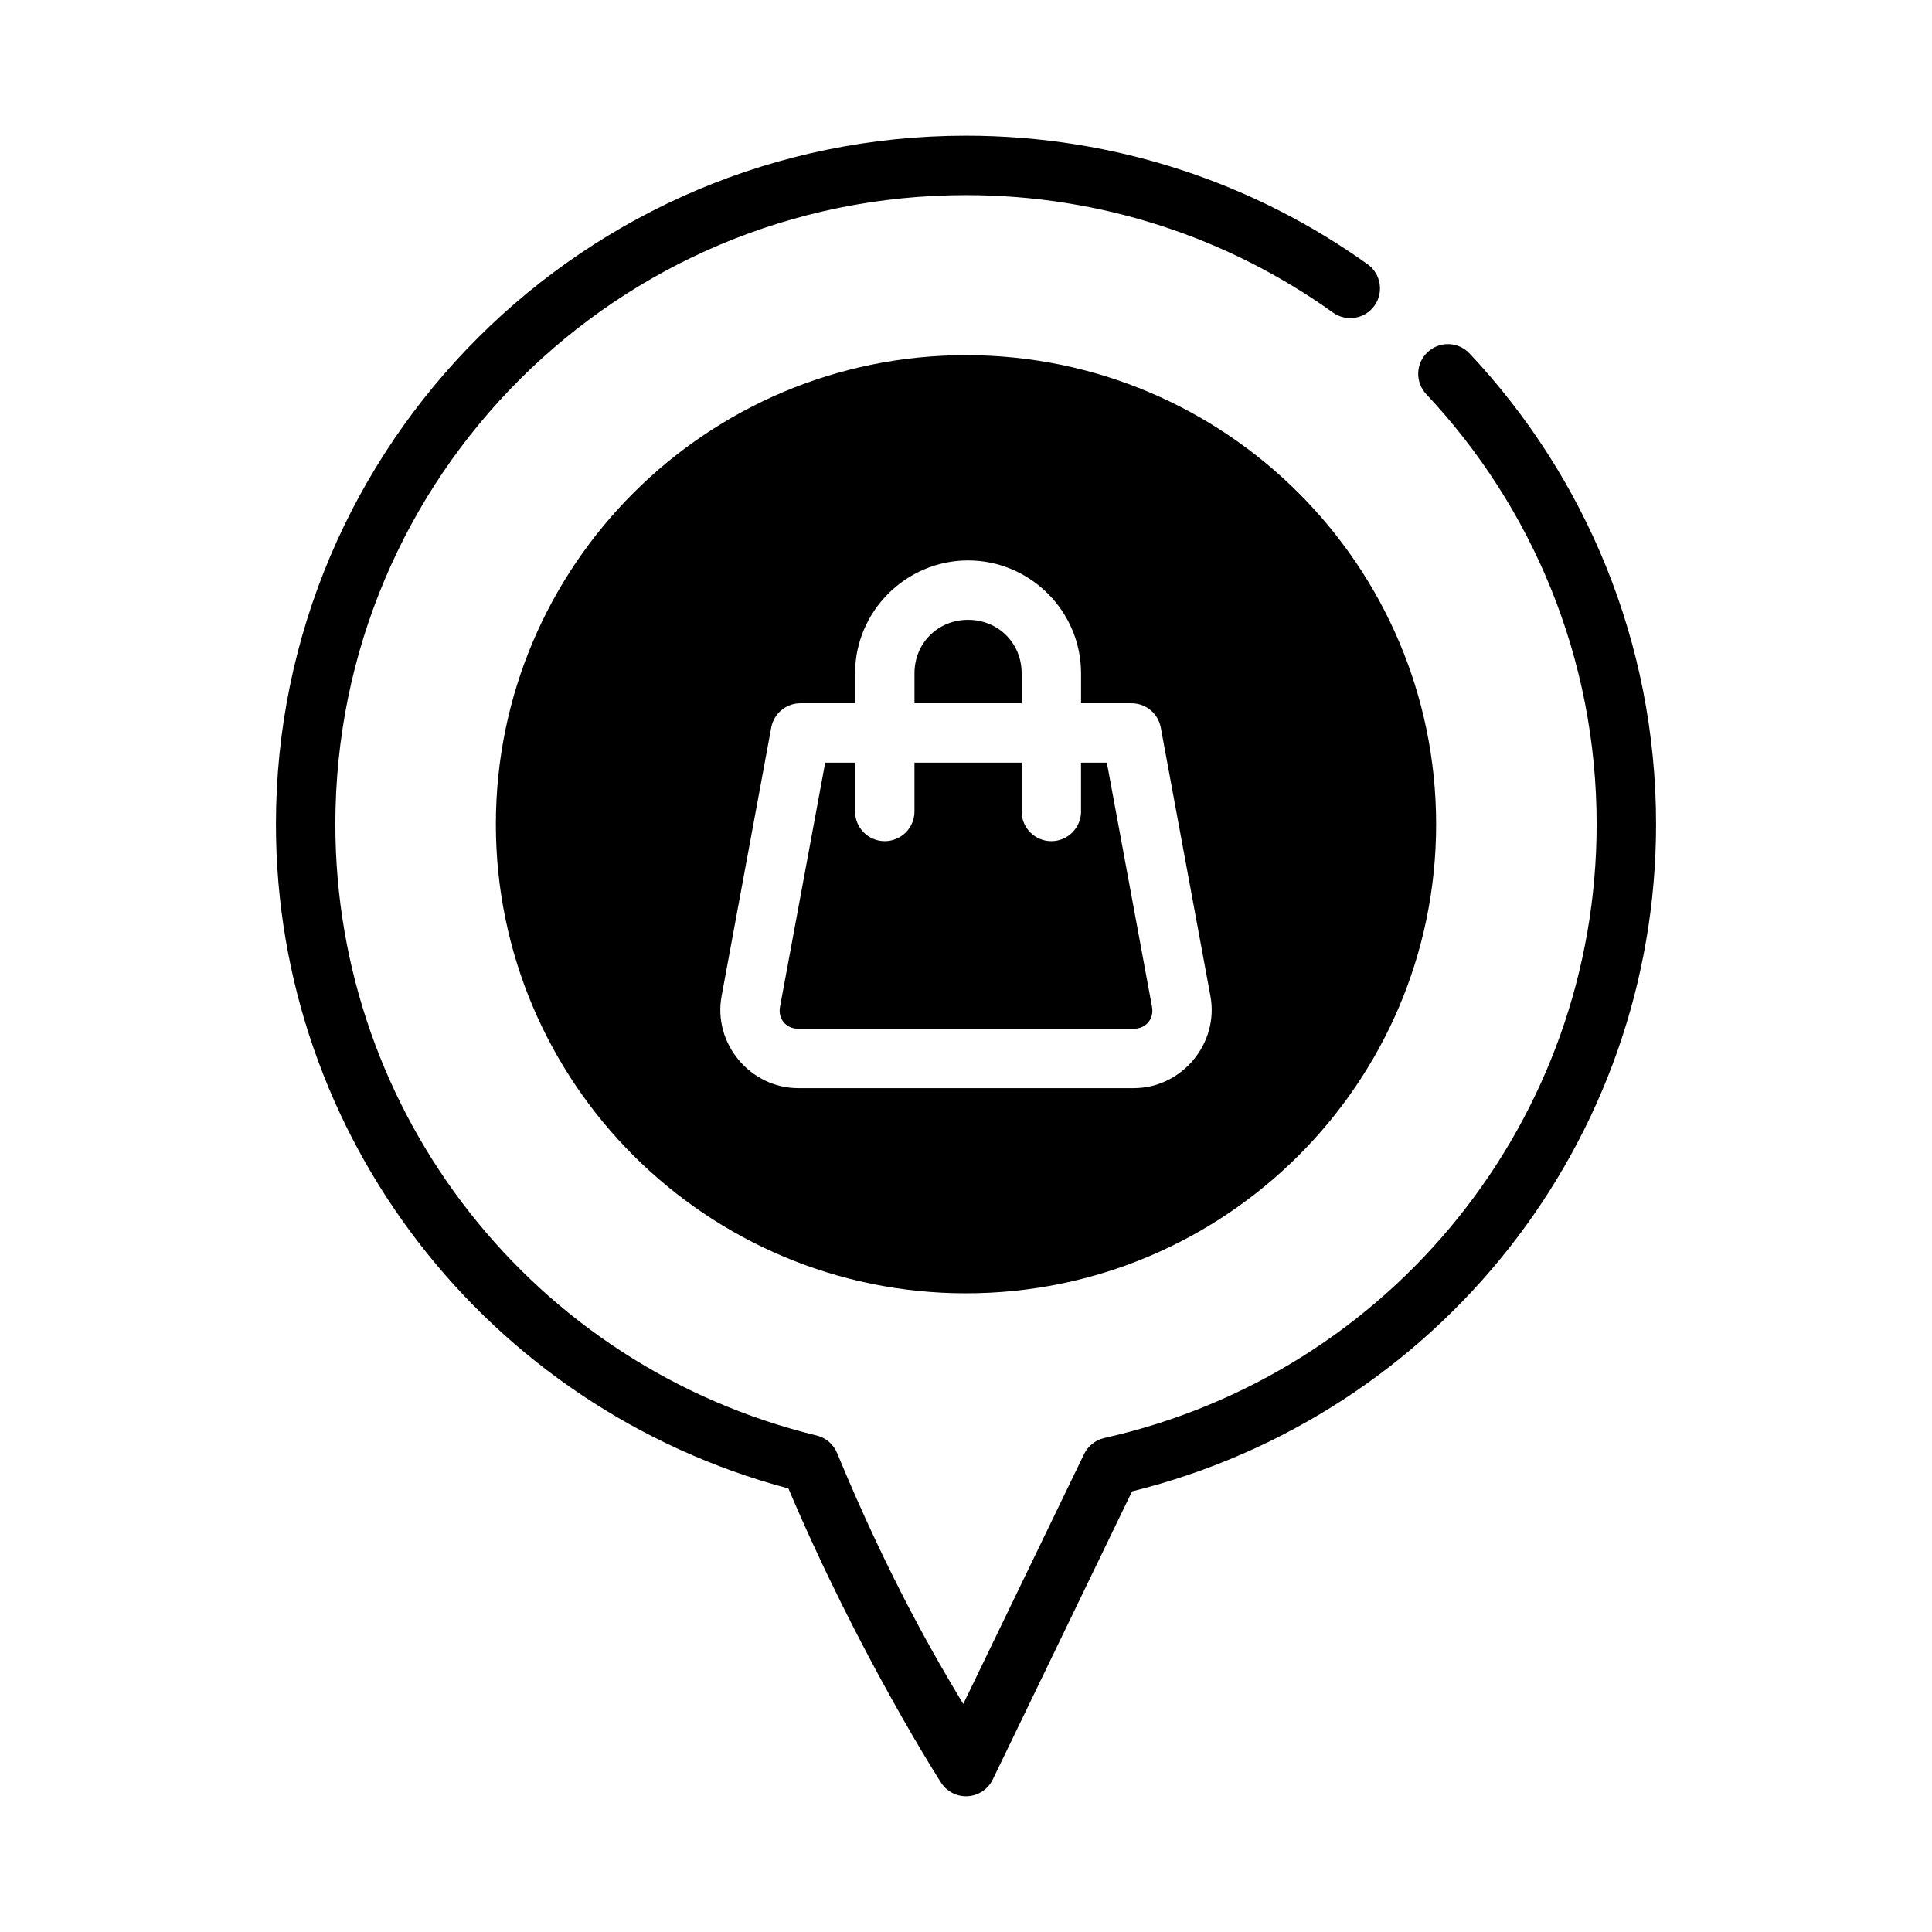
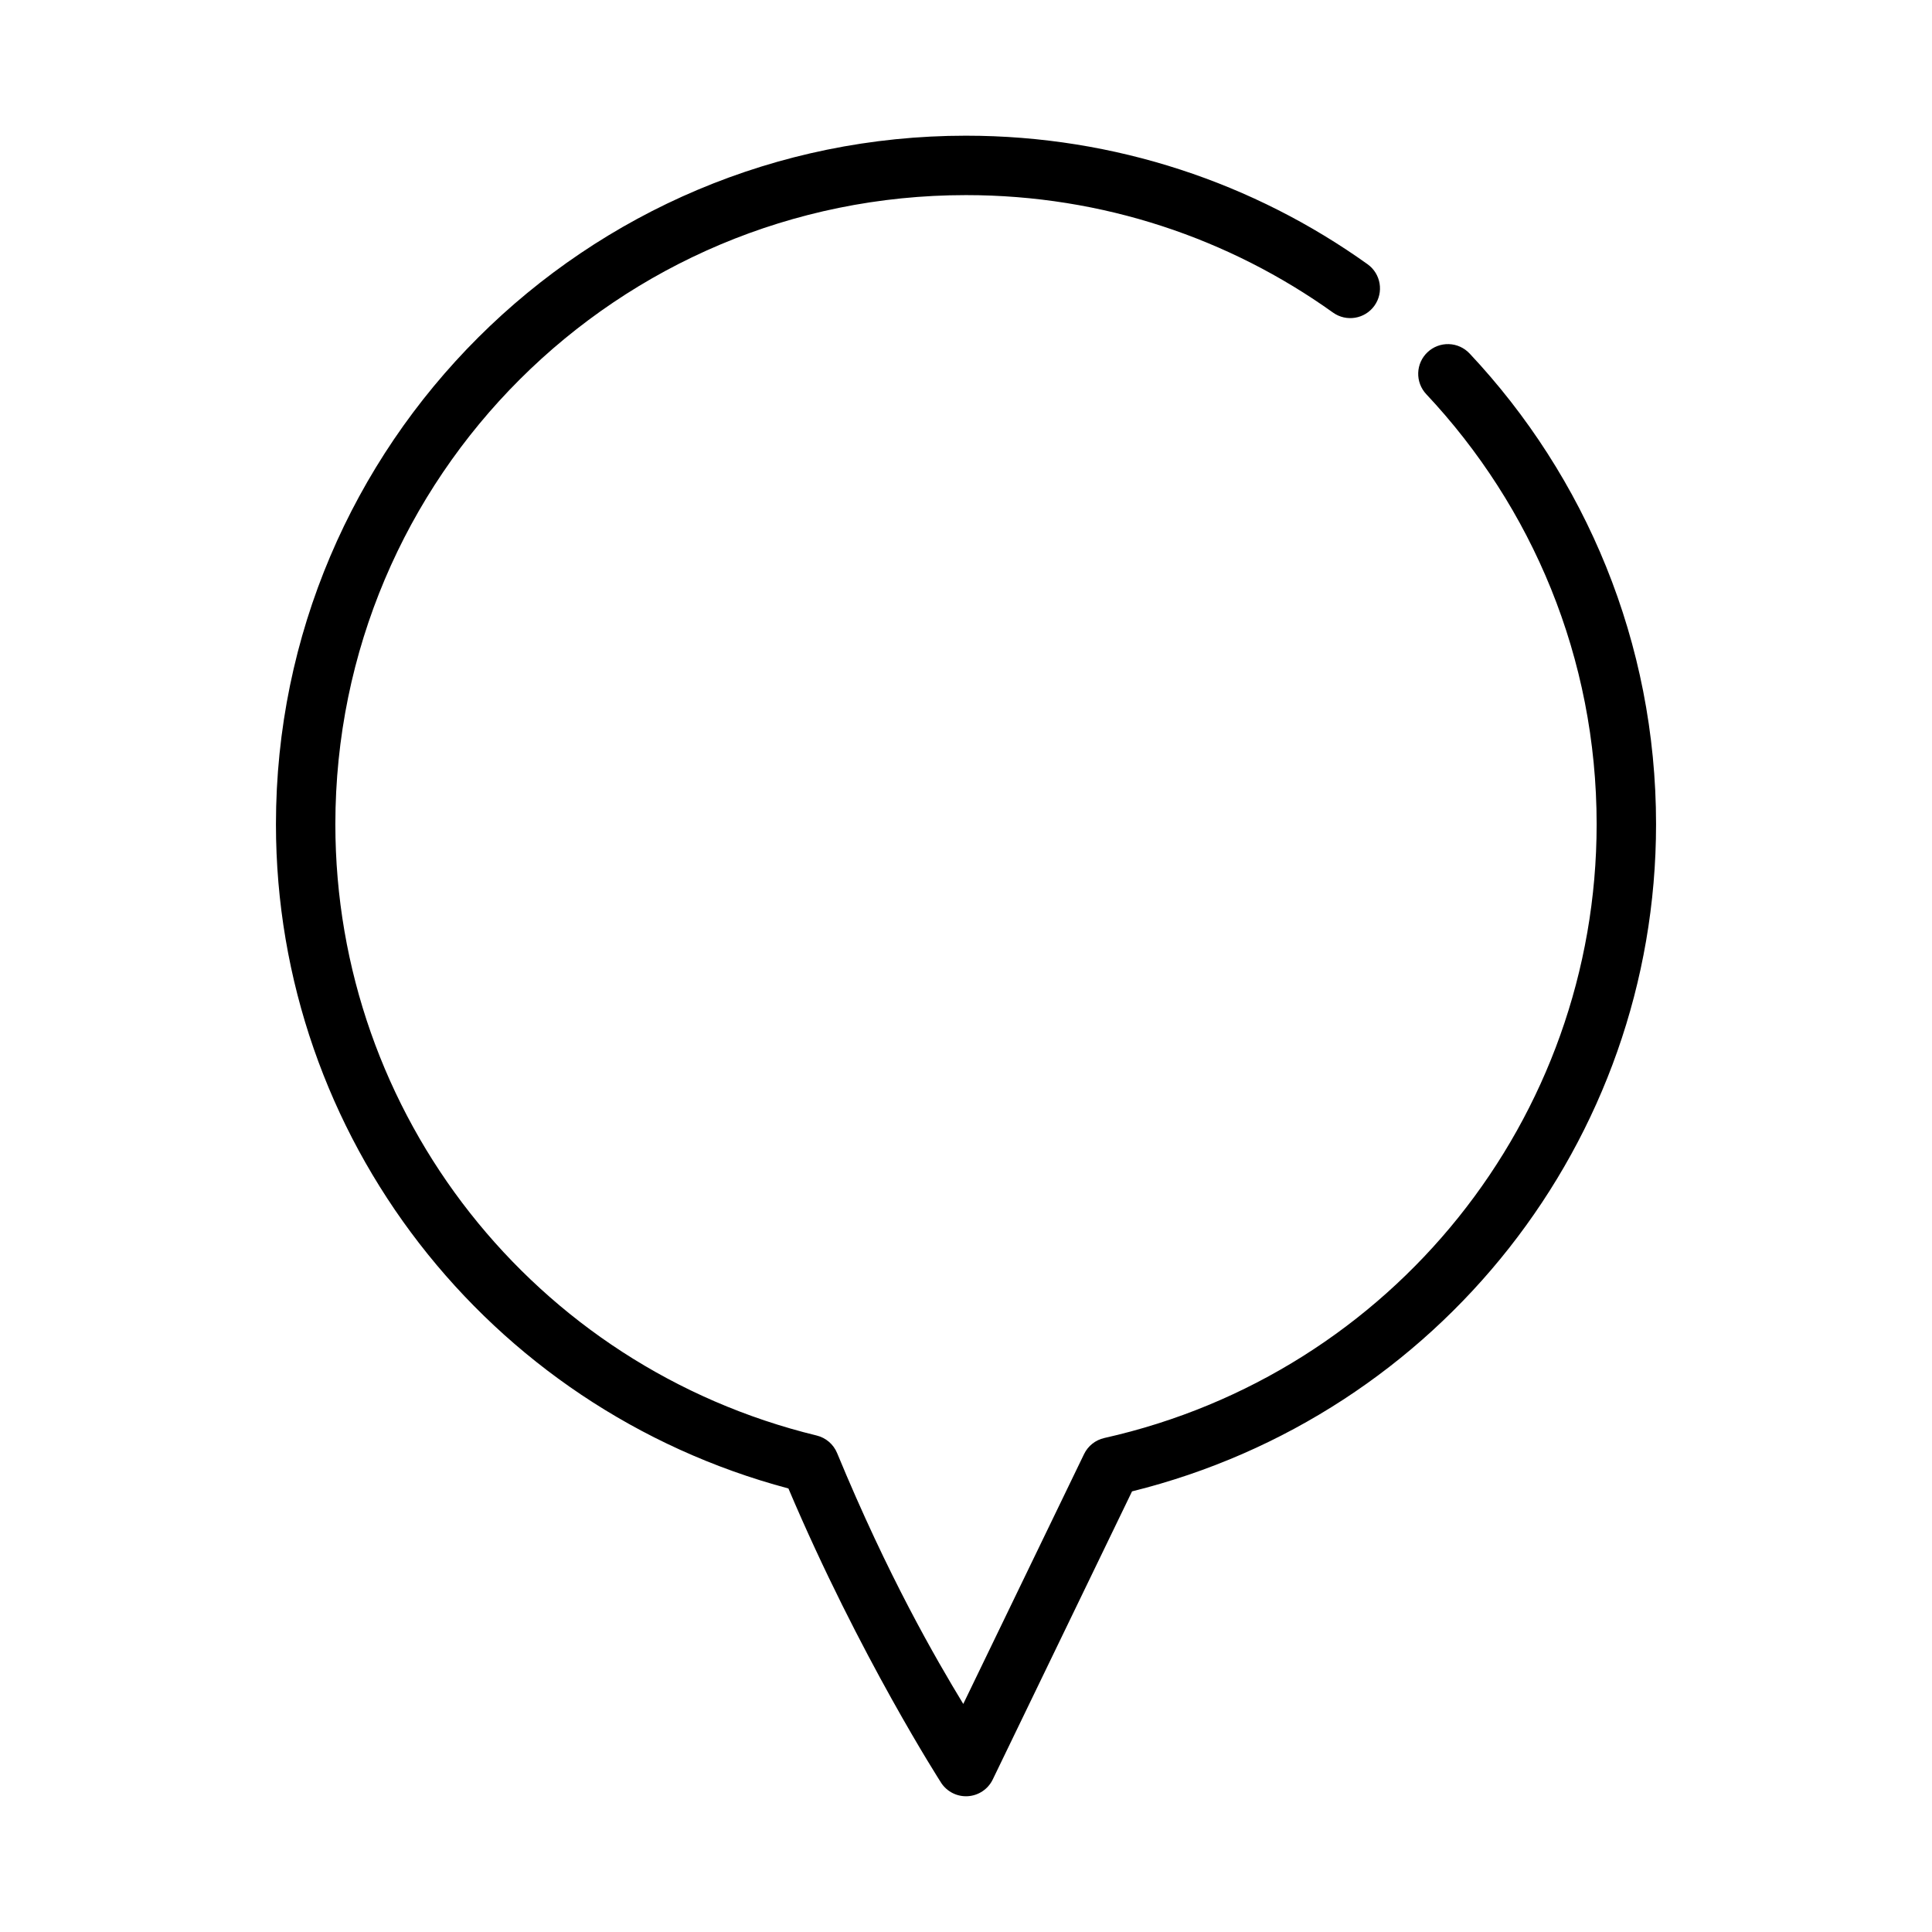
<svg xmlns="http://www.w3.org/2000/svg" fill="#000000" width="800px" height="800px" version="1.1" viewBox="144 144 512 512">
  <g>
-     <path d="m400 238.12c-68.703 0-124.59 55.734-124.59 124.31 0 68.57 55.883 124.31 124.59 124.31s124.59-55.734 124.59-124.31c-0.004-68.57-55.887-124.31-124.59-124.31zm0.555 54.398c16.445 0 29.934 13.465 29.934 29.906v7.949h13.391c3.789 0 7.039 2.699 7.734 6.426l13.16 71.172c2.32 12.543-7.57 24.398-20.324 24.398h-88.898c-12.754 0-22.645-11.855-20.324-24.398l13.16-71.172h-0.004c0.699-3.727 3.945-6.426 7.734-6.426h14.484v-7.949c0-16.438 13.508-29.906 29.949-29.906zm0 15.742c-8.008 0-14.207 6.184-14.207 14.16v7.949h28.398v-7.949c0-7.977-6.184-14.16-14.191-14.16zm-37.867 37.852-11.977 64.715c-0.586 3.168 1.594 5.797 4.844 5.797h88.898c3.246 0 5.43-2.629 4.844-5.797l-11.969-64.711h-6.844v12.93h0.004c0 2.09-0.832 4.09-2.309 5.566-1.473 1.477-3.477 2.305-5.566 2.305-4.348 0-7.871-3.523-7.871-7.871v-12.93h-28.398v12.93c0 2.09-0.828 4.09-2.305 5.566-1.477 1.477-3.477 2.305-5.566 2.305-4.348 0-7.871-3.523-7.871-7.871v-12.93z" />
    <path d="m400 179.96c-100.89 0-182.87 81.781-182.87 182.47-0.008 82.762 56.004 154.77 135.81 176.03 18.836 44.434 40.484 78.012 40.484 78.012l-0.004 0.004c1.555 2.367 4.266 3.719 7.094 3.535 2.828-0.188 5.34-1.875 6.574-4.43l36.914-76.352c81.285-20.156 138.87-92.863 138.87-176.8 0-48.207-18.777-92.137-49.414-124.75h-0.004c-1.43-1.523-3.402-2.418-5.492-2.484-2.086-0.066-4.117 0.699-5.637 2.133-1.527 1.426-2.418 3.402-2.484 5.492-0.066 2.086 0.699 4.113 2.129 5.637 28.012 29.824 45.156 69.852 45.156 113.98 0 78.023-54.148 145.54-130.47 162.65-2.344 0.527-4.32 2.094-5.367 4.258l-32.012 66.219c-7.394-12.184-19.922-33.793-33.438-66.496-0.961-2.32-2.973-4.047-5.414-4.641-74.918-18.219-127.55-85.086-127.55-161.99 0-92.16 74.723-166.73 167.13-166.73 36.32 0 69.859 11.539 97.262 31.133 3.535 2.523 8.449 1.707 10.977-1.828 2.527-3.535 1.715-8.445-1.812-10.98-29.977-21.434-66.77-34.07-106.43-34.07z" />
  </g>
</svg>